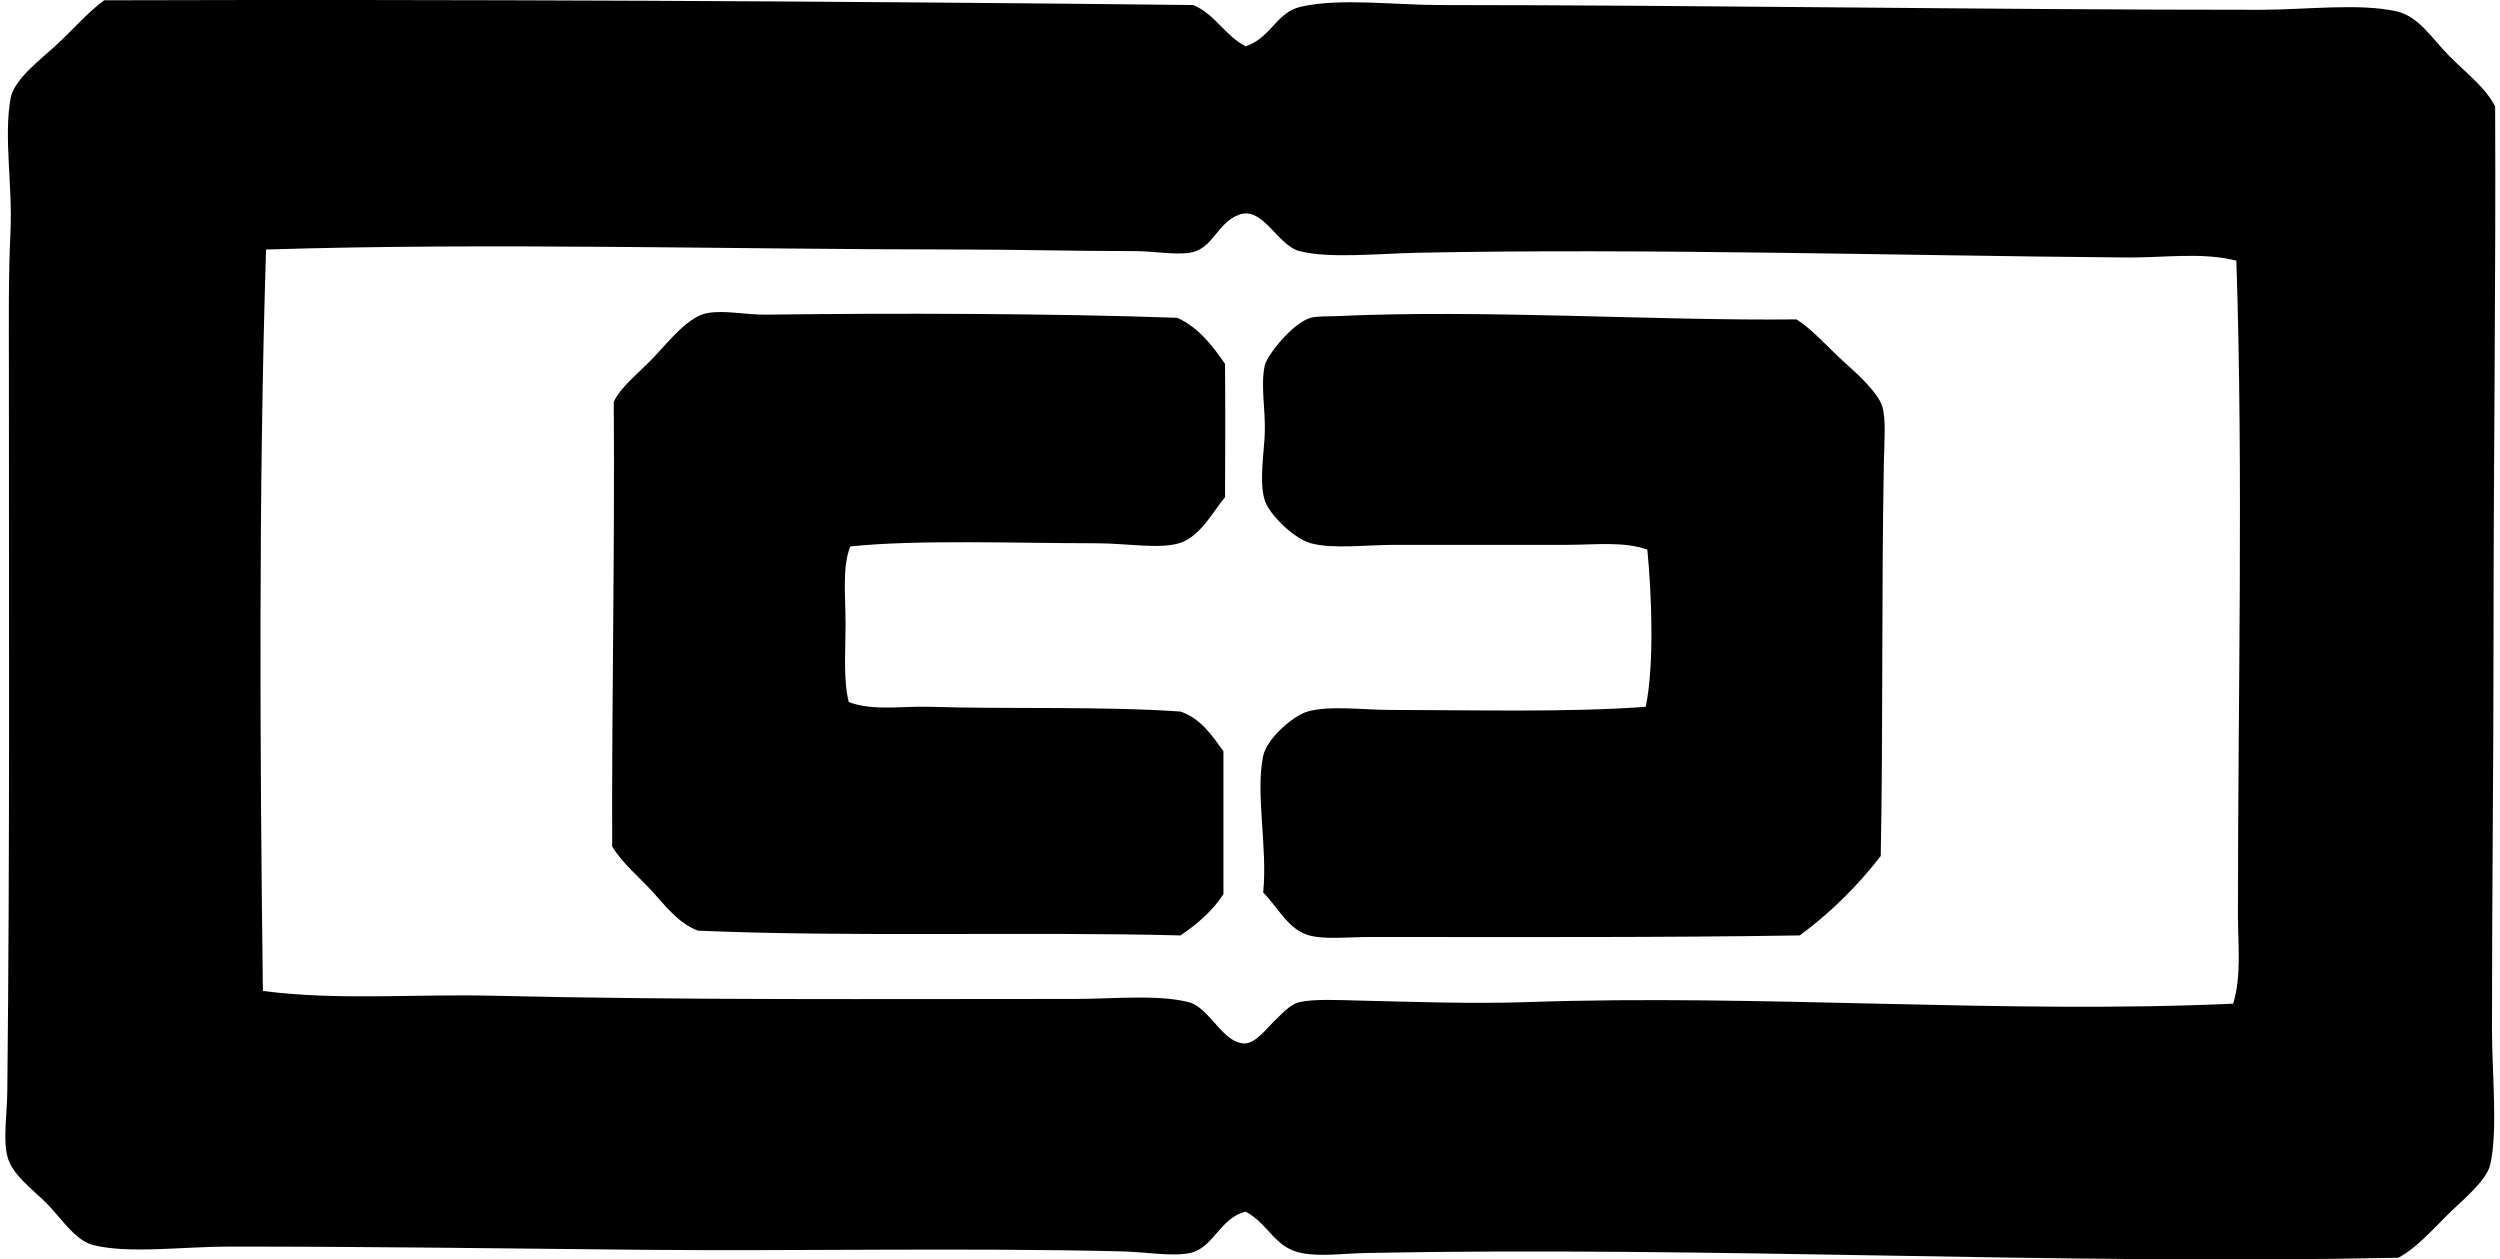
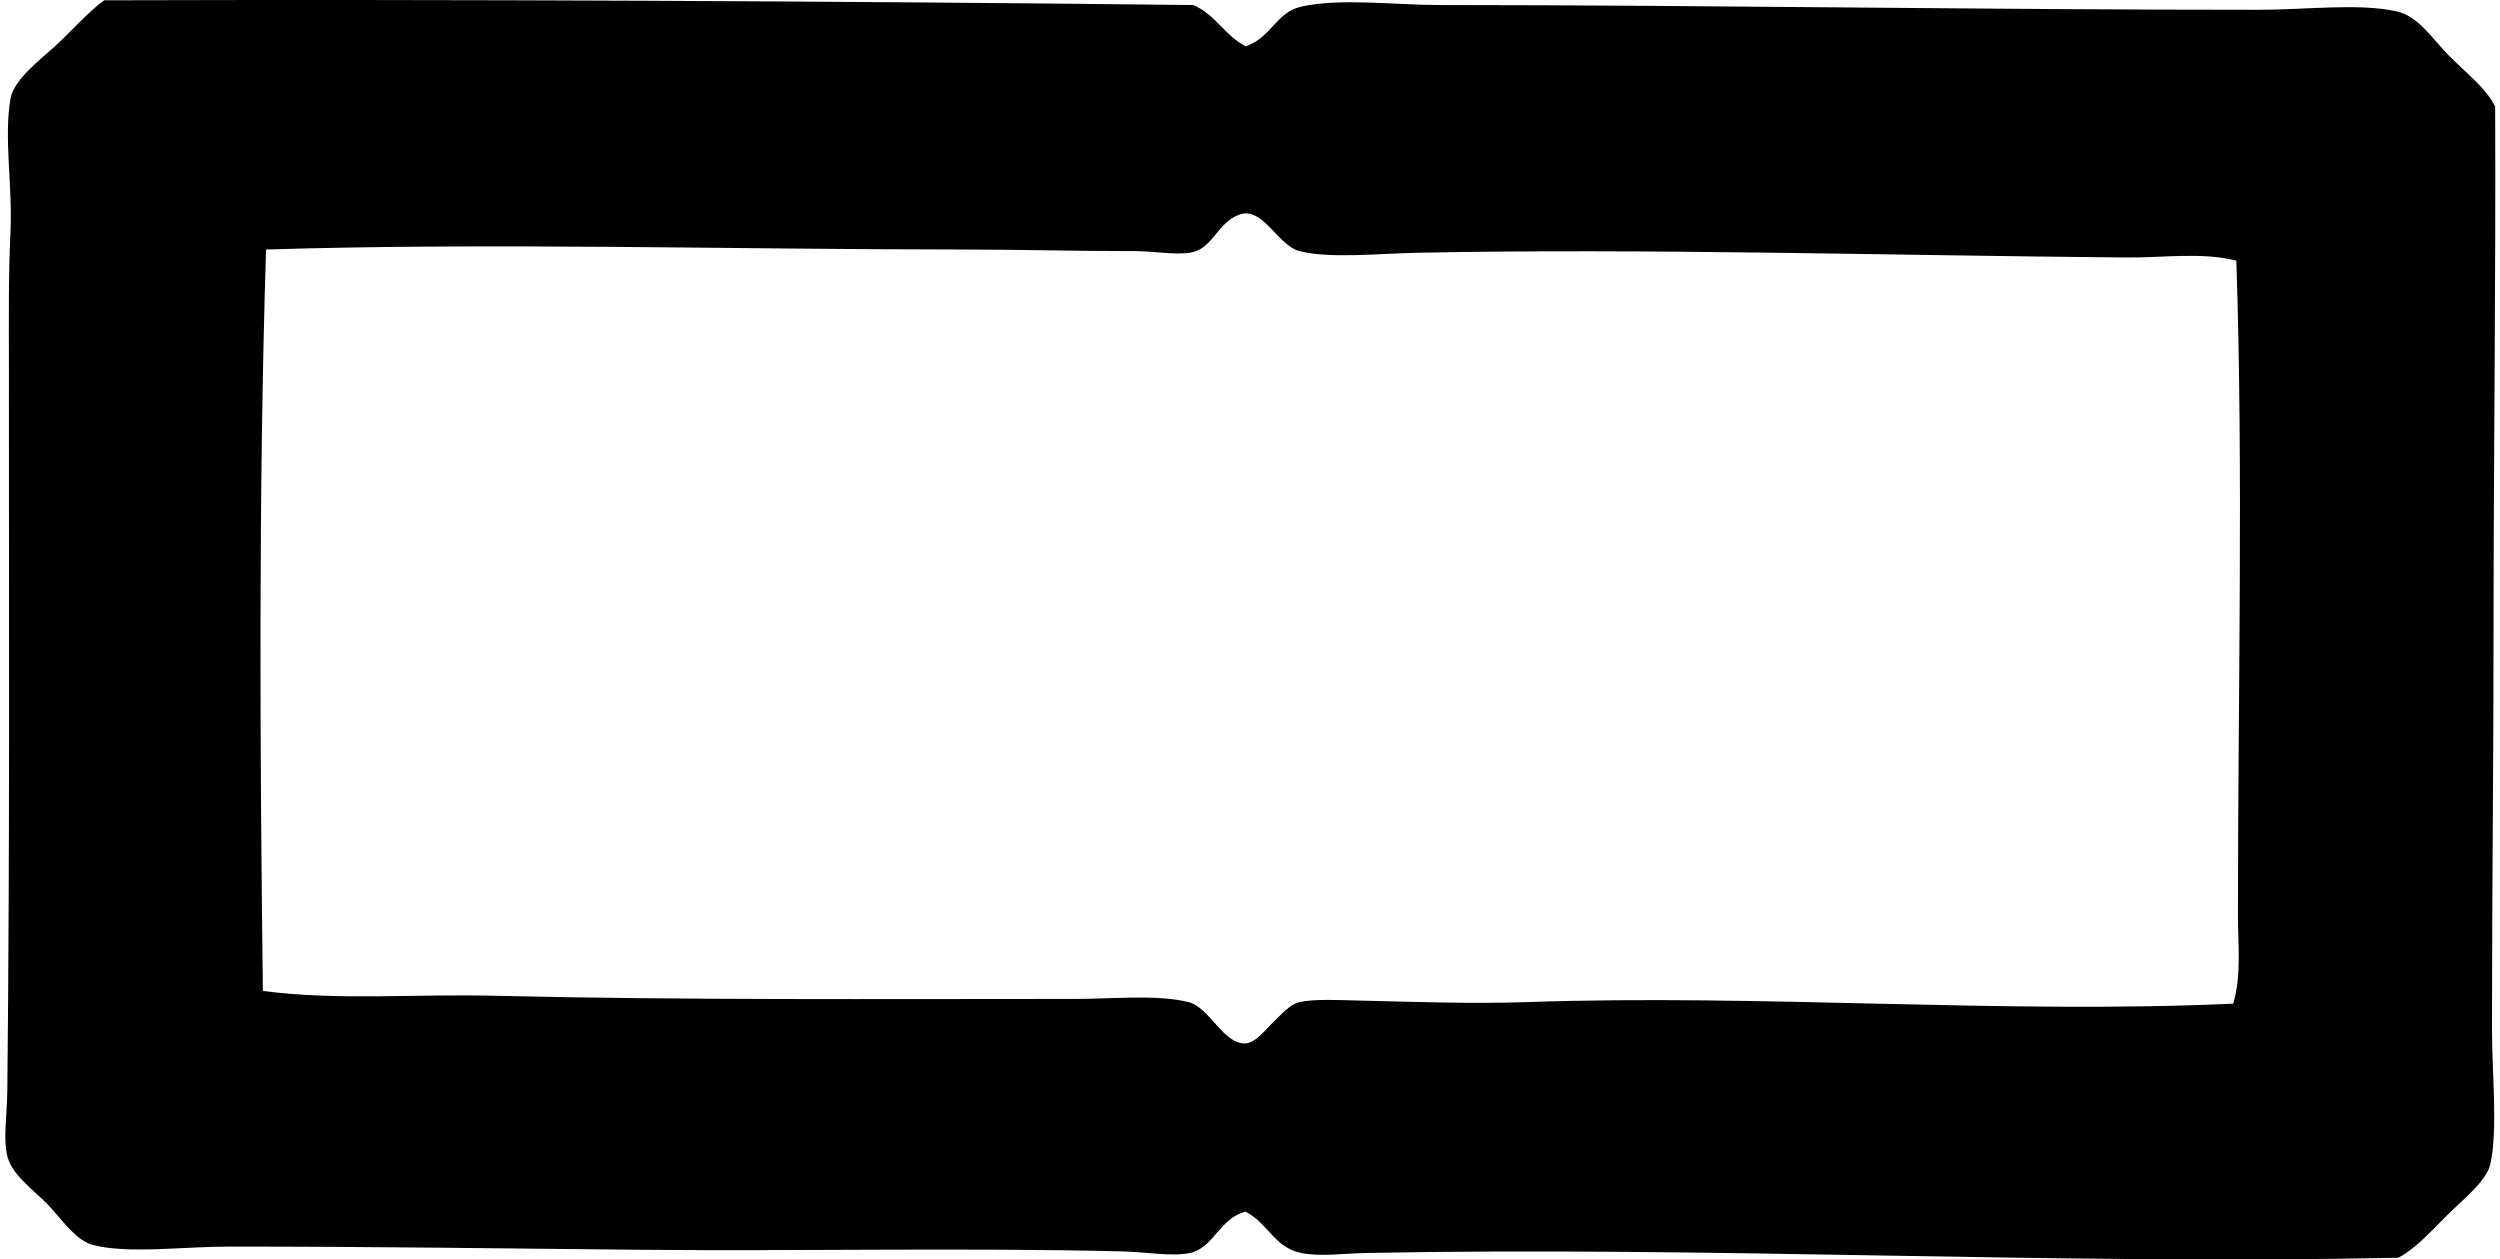
<svg xmlns="http://www.w3.org/2000/svg" width="397" height="200" fill="none" viewBox="0 0 397 200">
  <path fill="#000" fill-rule="evenodd" d="M197.81 7.356c4.117-1.409 4.809-5.4 8.825-6.304 6.201-1.388 14.864-.254 21.93-.254 43.698.02 86.785.762 130.351.757 7.249-.005 15.728-1.088 21.686.254 3.518.788 5.704 4.443 8.317 7.061 2.851 2.852 5.927 5.186 7.31 8.068.122 27.446-.249 54.937-.255 83.705 0 20.674-.249 41.776-.249 62.776-.005 6.954.951 15.926-.254 21.437-.589 2.704-4.524 5.78-6.812 8.067-2.689 2.69-5.175 5.445-7.813 6.807-54.154 1.169-108.66-1.84-163.877-.757-3.706.071-7.239.625-10.334 0-4.316-.875-5.16-4.636-8.825-6.558-4.072.951-5.099 5.765-8.82 6.558-2.877.61-7.056-.163-10.843-.254-25.708-.615-51.303-.011-76.395-.255-22.911-.223-42.57-.508-65.298-.508-7.559.005-16.028 1.185-21.686-.249-2.857-.732-5.185-4.433-7.31-6.558-2.496-2.496-5.587-4.656-6.298-7.559-.682-2.765-.041-6.517 0-10.34.417-39.6.244-76.094.254-115.217 0-6.807-.092-14.081.249-21.178.35-7.407-1.078-14.92 0-21.178.534-3.06 4.753-6.207 7.06-8.322 2.898-2.658 5.201-5.403 7.82-7.31C73-.117 132.287.162 189.492.798c3.487 1.469 5.038 4.875 8.317 6.558ZM337.733 40.89c-36.962-.305-76.08-1.474-112.442-.757-6.471.127-14.061.97-18.911-.254-3.497-.88-5.825-7.153-9.582-5.8-3.564 1.29-4.153 5.47-7.813 6.049-2.451.386-5.836-.254-8.825-.254-9.608.005-18.286-.25-27.227-.25-37.568-.015-74.799-1.118-110.683 0-1.215 38.416-.971 80.223-.504 117.739 11.9 1.546 24.035.463 36.55.758 30.029.717 61.425.508 92.53.508 5.857 0 12.933-.742 17.904.503 3.412.86 5.511 6.746 9.075 6.558 1.626-.091 3.446-2.481 4.29-3.279 1.312-1.245 2.735-2.943 4.285-3.284 2.369-.513 6.187-.315 9.074-.249 9.034.214 18.286.554 27.228.249 37.008-1.276 75.596 1.917 111.943.255 1.353-4.484.758-9.374.758-14.117 0-34.538.869-70.137-.254-103.876-5.506-1.383-11.453-.453-17.396-.499Z" clip-rule="evenodd" />
-   <path fill="#000" fill-rule="evenodd" d="M135.028 86.775c-1.311 3.249-.752 7.85-.752 12.353 0 4.331-.376 8.942.508 12.358 3.853 1.459 8.398.615 12.856.753 12.674.396 27.314-.112 39.835.757 3.243 1.129 4.966 3.772 6.806 6.299v22.692c-1.748 2.705-4.163 4.743-6.806 6.558-24.518-.625-52.559.285-76.644-.757-3.147-1.2-5.206-4.001-7.315-6.304-2.125-2.313-4.626-4.326-6.304-7.061-.071-24.197.427-46.29.254-70.595 1.053-2.389 4.021-4.605 6.558-7.31 2.379-2.531 5.343-6.288 8.322-6.806 2.841-.493 6.069.294 9.328.254 19.805-.254 45.619-.209 65.297.503 3.396 1.57 5.536 4.387 7.565 7.31.056 7.539.035 13.598 0 21.178-1.907 2.242-3.925 6.314-7.31 7.315-3.203.95-8.388 0-13.111 0-12.683 0-28.422-.61-39.087.503Zm126.316 25.463c1.388-6.73.94-17.813.254-24.96-3.818-1.342-8.281-.757-12.856-.757h-27.227c-4.626 0-9.807.706-13.36-.255-2.648-.716-6.598-4.534-7.31-6.806-.92-2.903-.117-7.498 0-10.59.142-3.883-.696-7.569 0-10.842.336-1.576 4.468-6.807 7.31-7.564 1.078-.285 2.847-.204 3.777-.25 23.527-1.118 50.896.758 73.37.504 2.649 1.723 4.748 4.219 7.31 6.557 1.876 1.708 5.582 4.906 6.304 7.31.6 2.014.31 5.663.249 8.571-.397 20.558-.117 43.398-.503 62.781-3.711 4.784-7.971 9.003-12.856 12.607-21.443.351-45.483.25-68.323.25-3.401 0-7.05.437-9.582-.25-3.335-.909-4.967-4.488-7.31-6.811.732-7.087-1.256-15.764 0-21.682.59-2.785 4.763-6.4 7.061-7.061 3.426-.991 8.815-.259 13.11-.254 13.141.01 28.386.417 40.582-.498Z" clip-rule="evenodd" />
</svg>